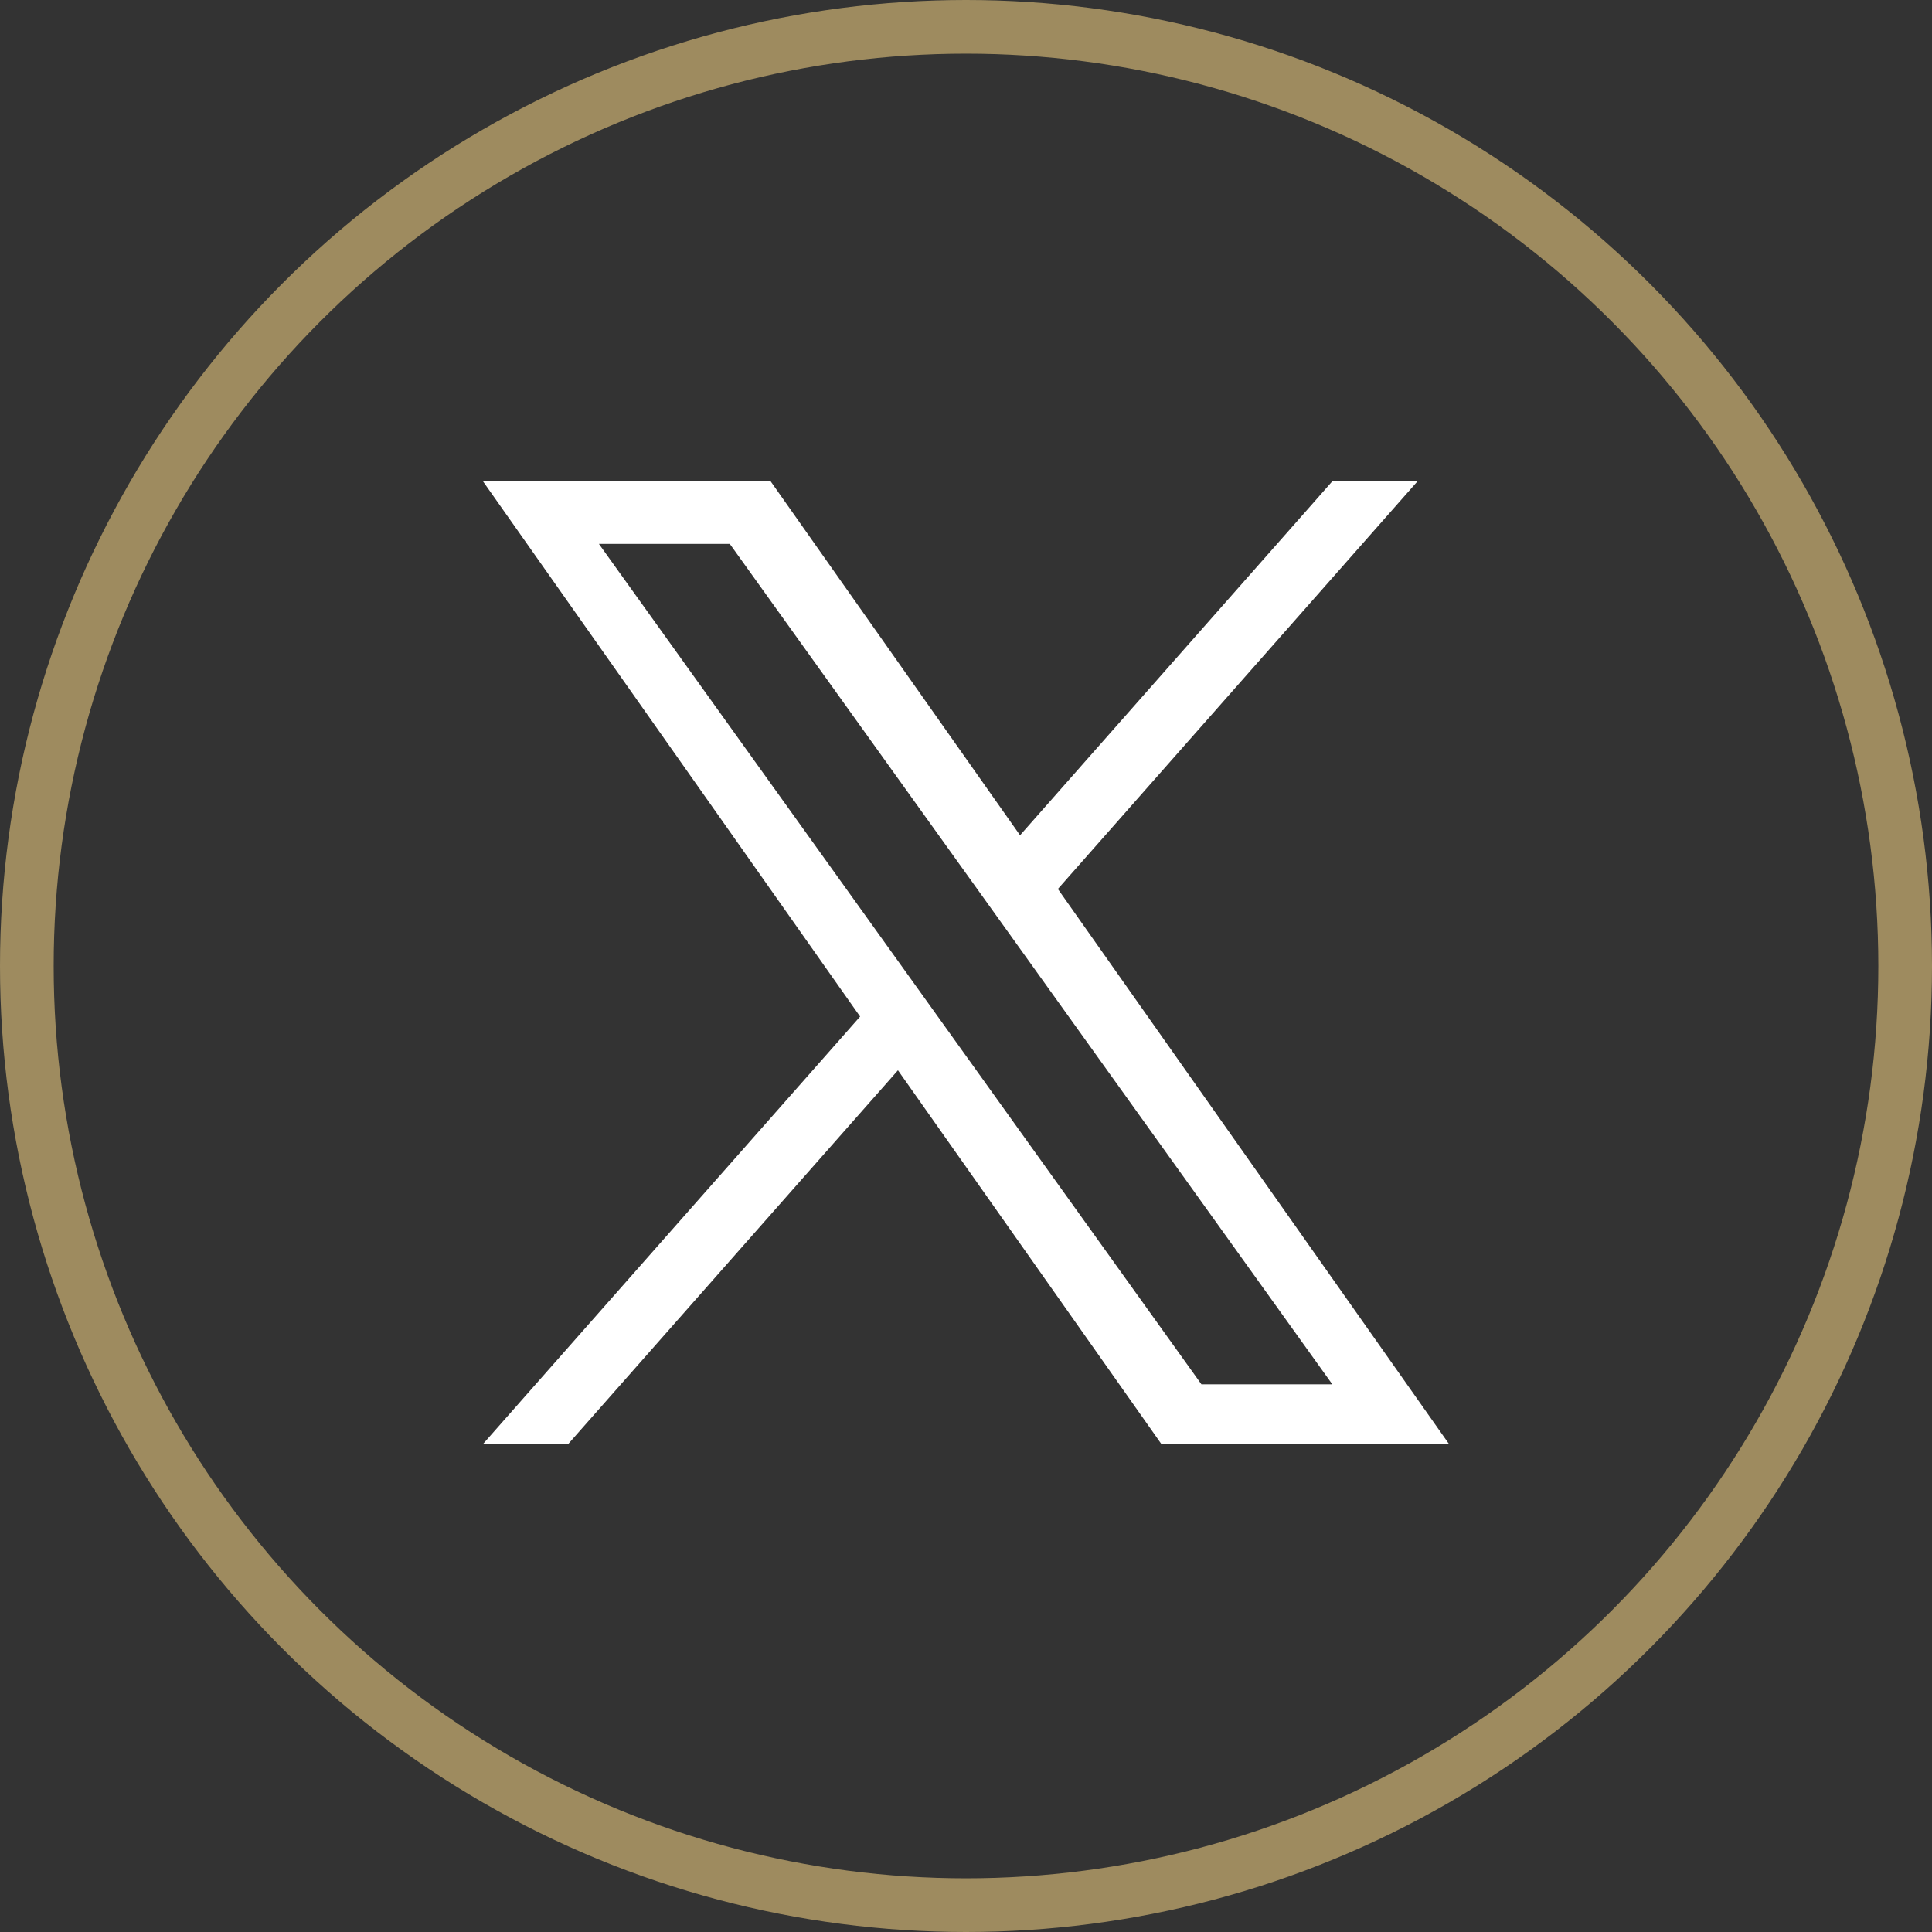
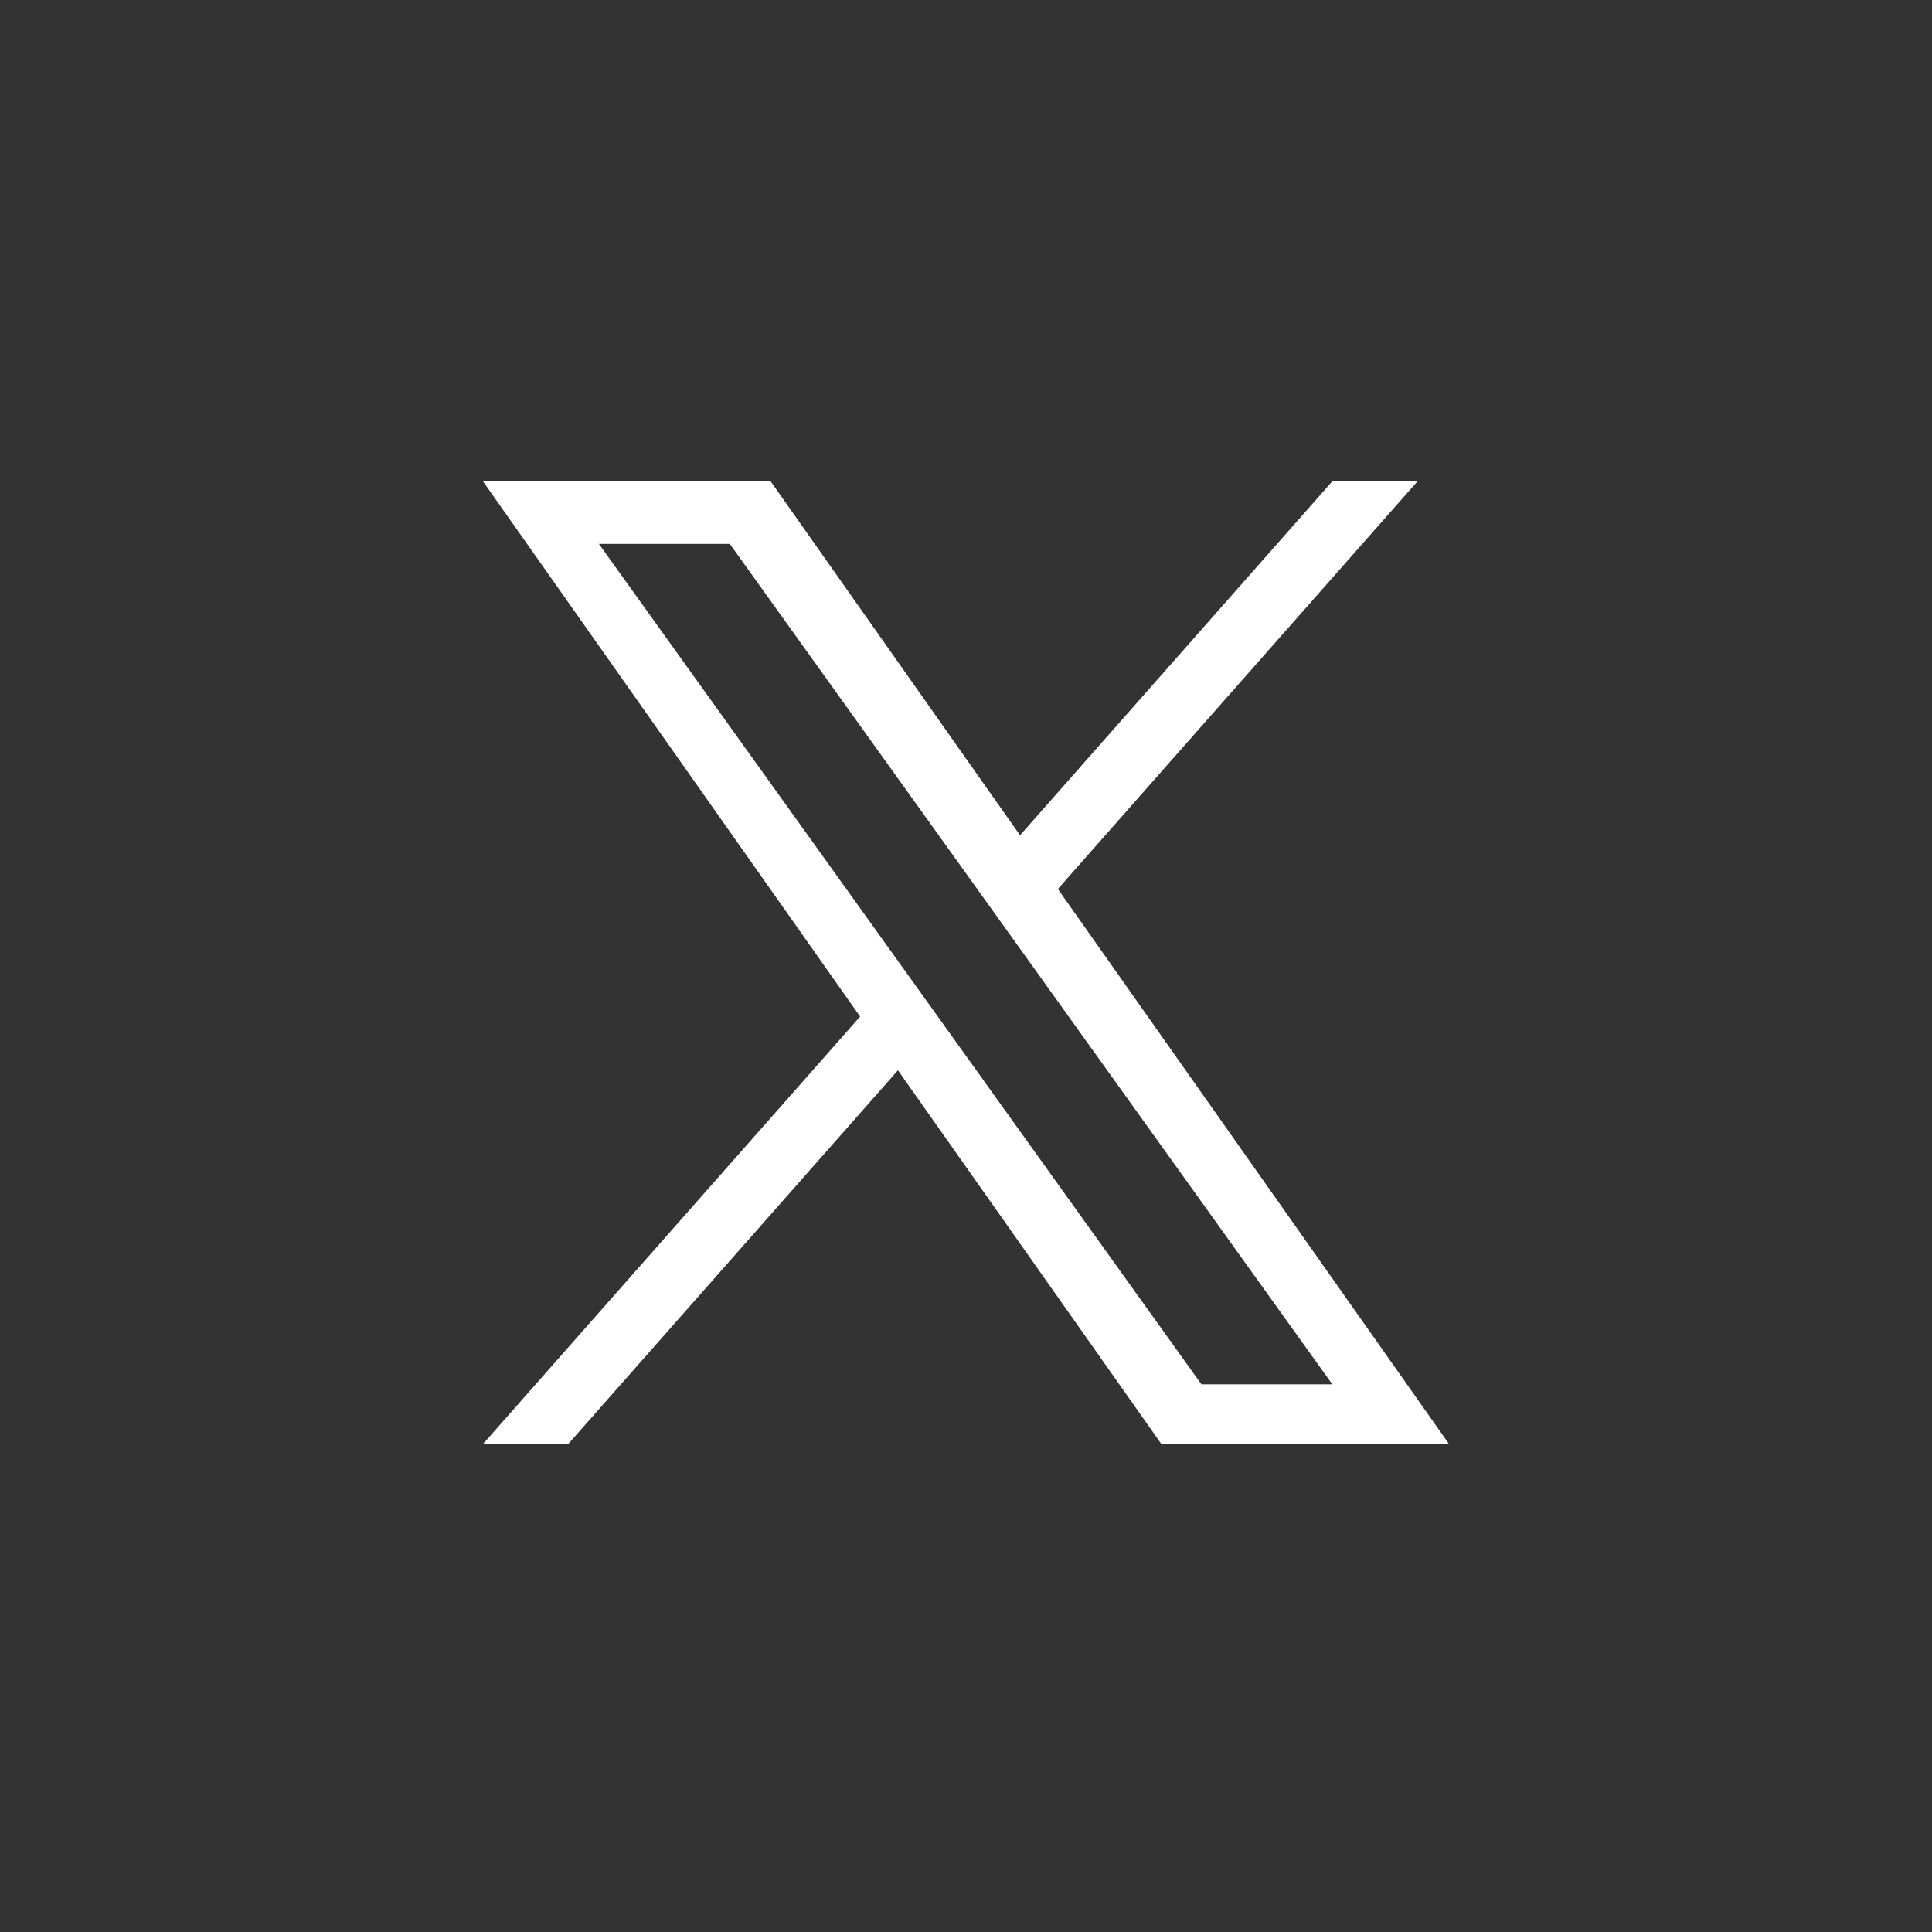
<svg xmlns="http://www.w3.org/2000/svg" width="36" height="36" viewBox="0 0 36 36" fill="none">
  <rect x="0" y="0" width="36" height="36" fill="#333333" stroke="none" />
-   <circle cx="18" cy="18" r="17.5" stroke="#9E8B5F" />
  <path d="M19.712 16.565L26.413 8.969H24.825L19.007 15.564L14.36 8.969H9L16.027 18.942L9 26.907H10.588L16.732 19.943L21.64 26.907H27L19.712 16.565H19.712ZM17.538 19.03L16.826 18.037L11.16 10.135H13.599L18.171 16.512L18.883 17.505L24.826 25.795H22.387L17.538 19.03V19.03Z" fill="white" />
</svg>